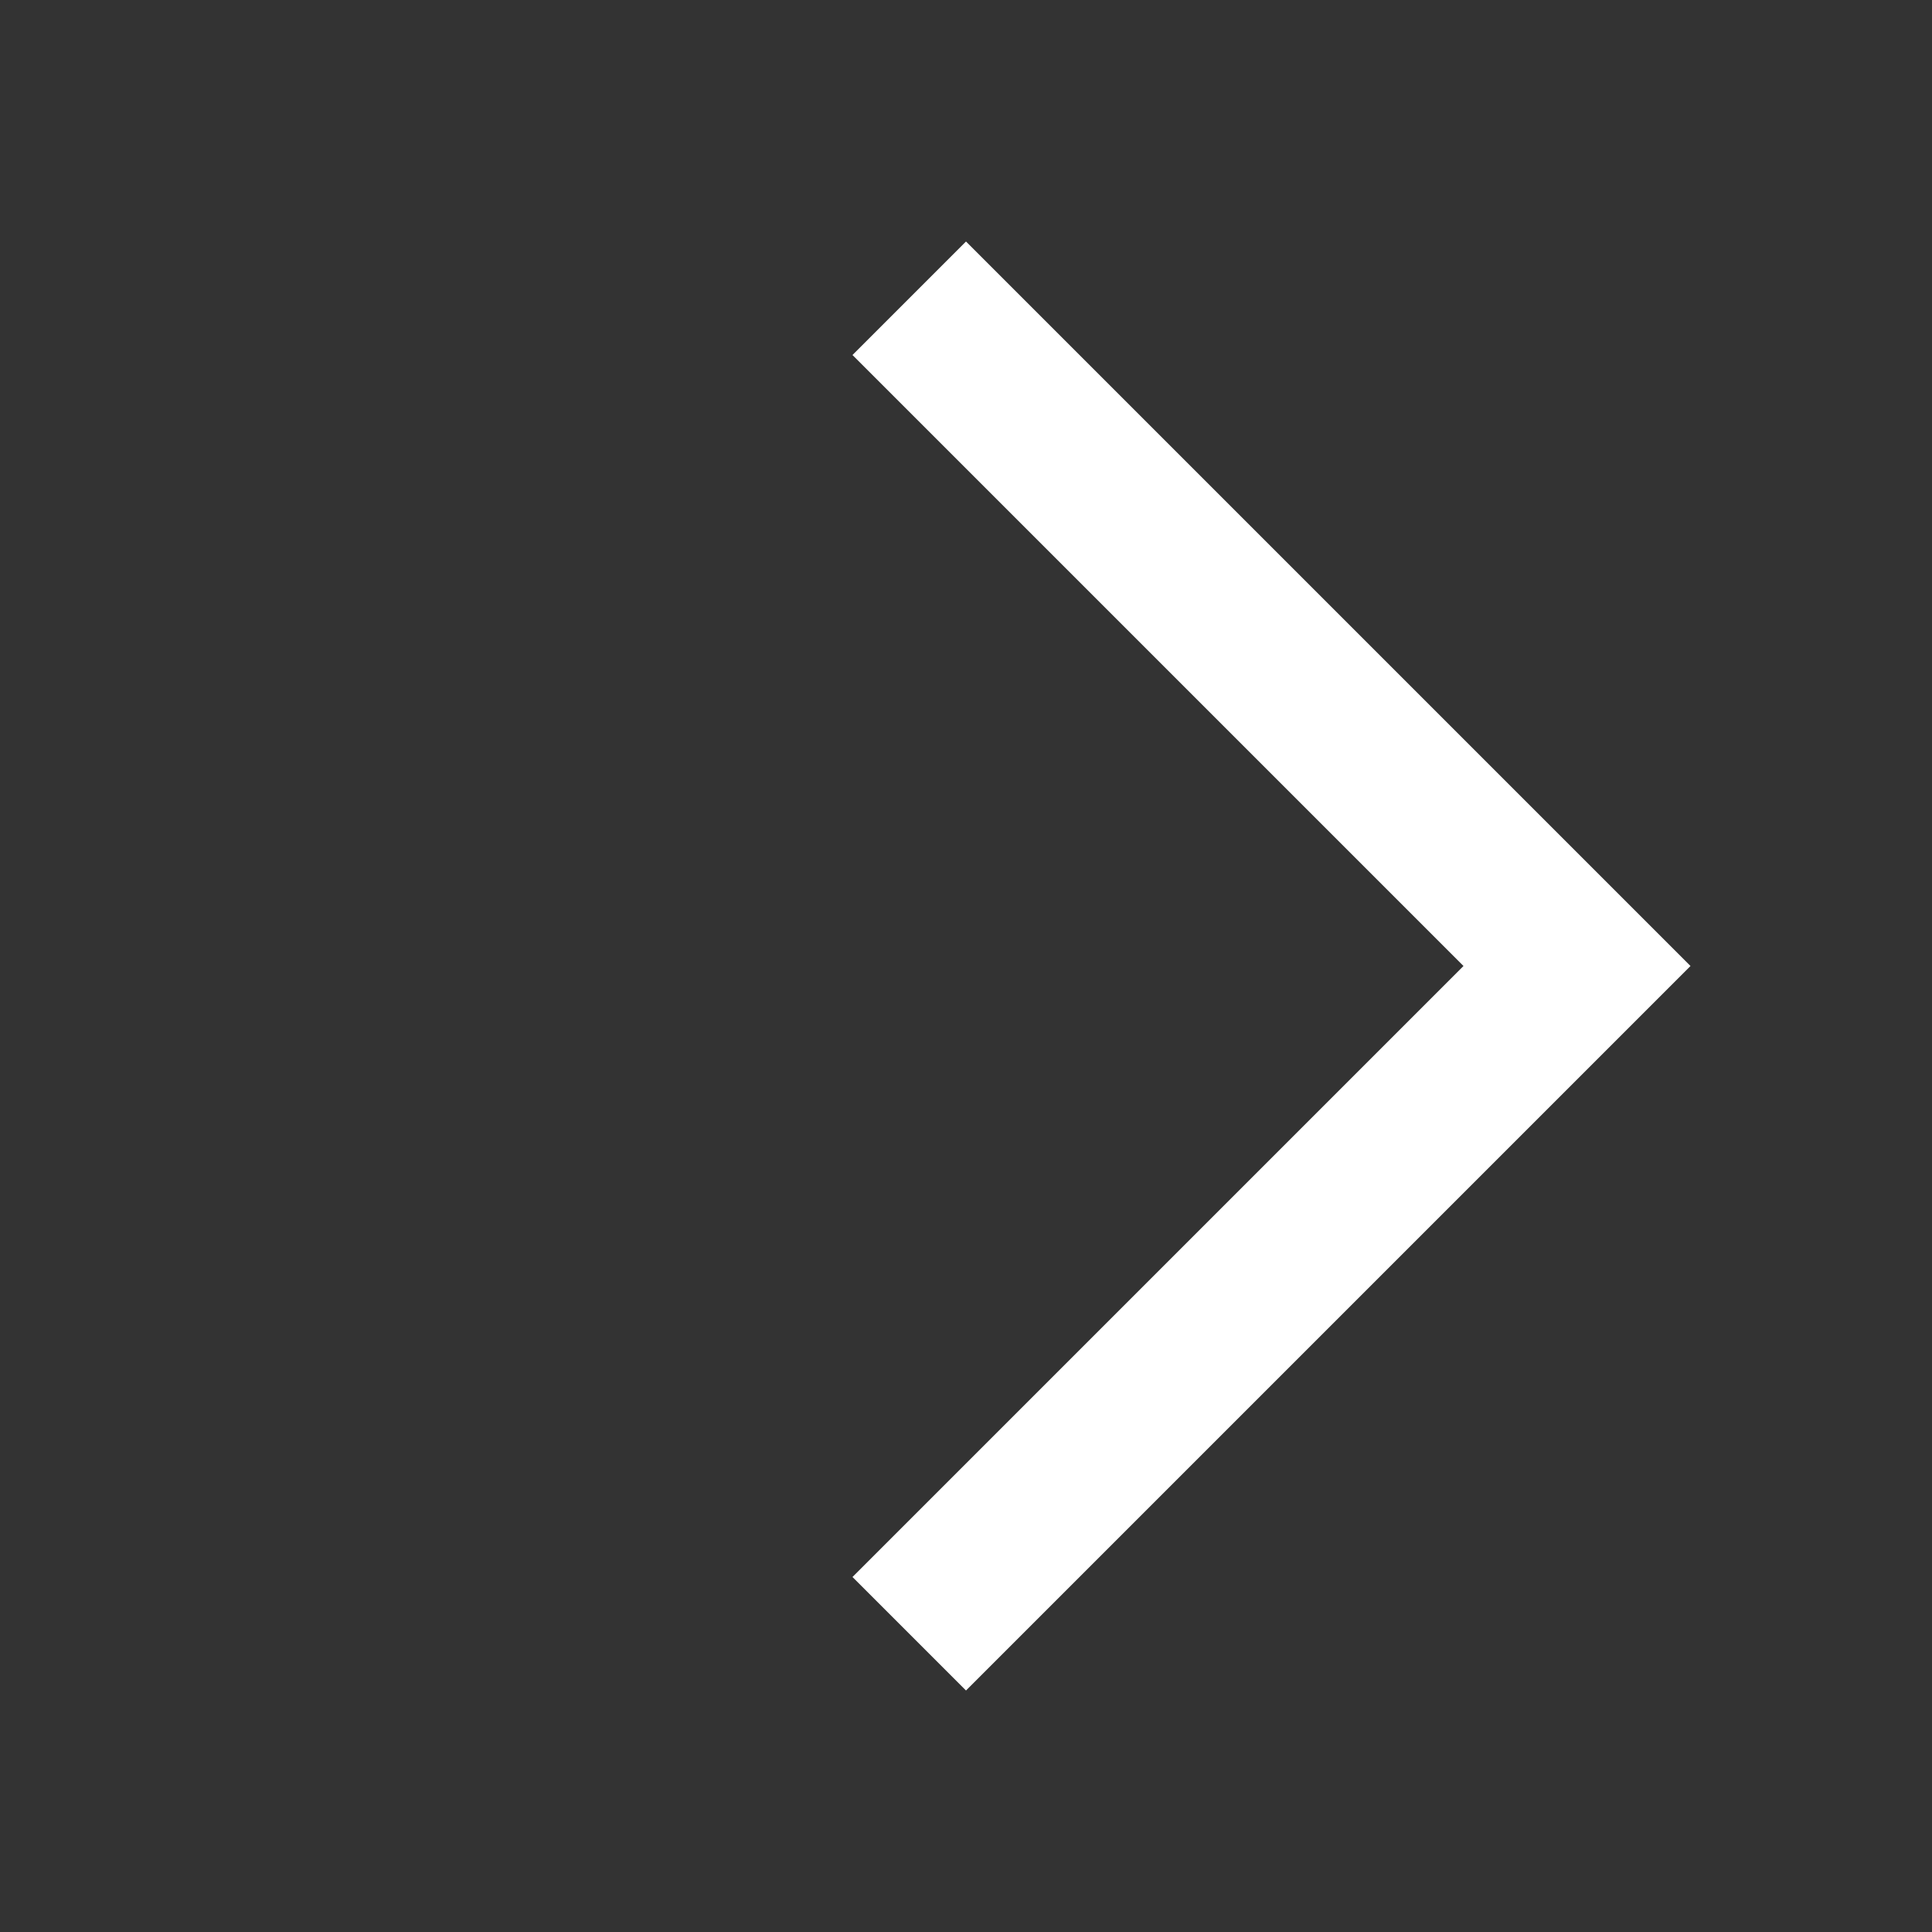
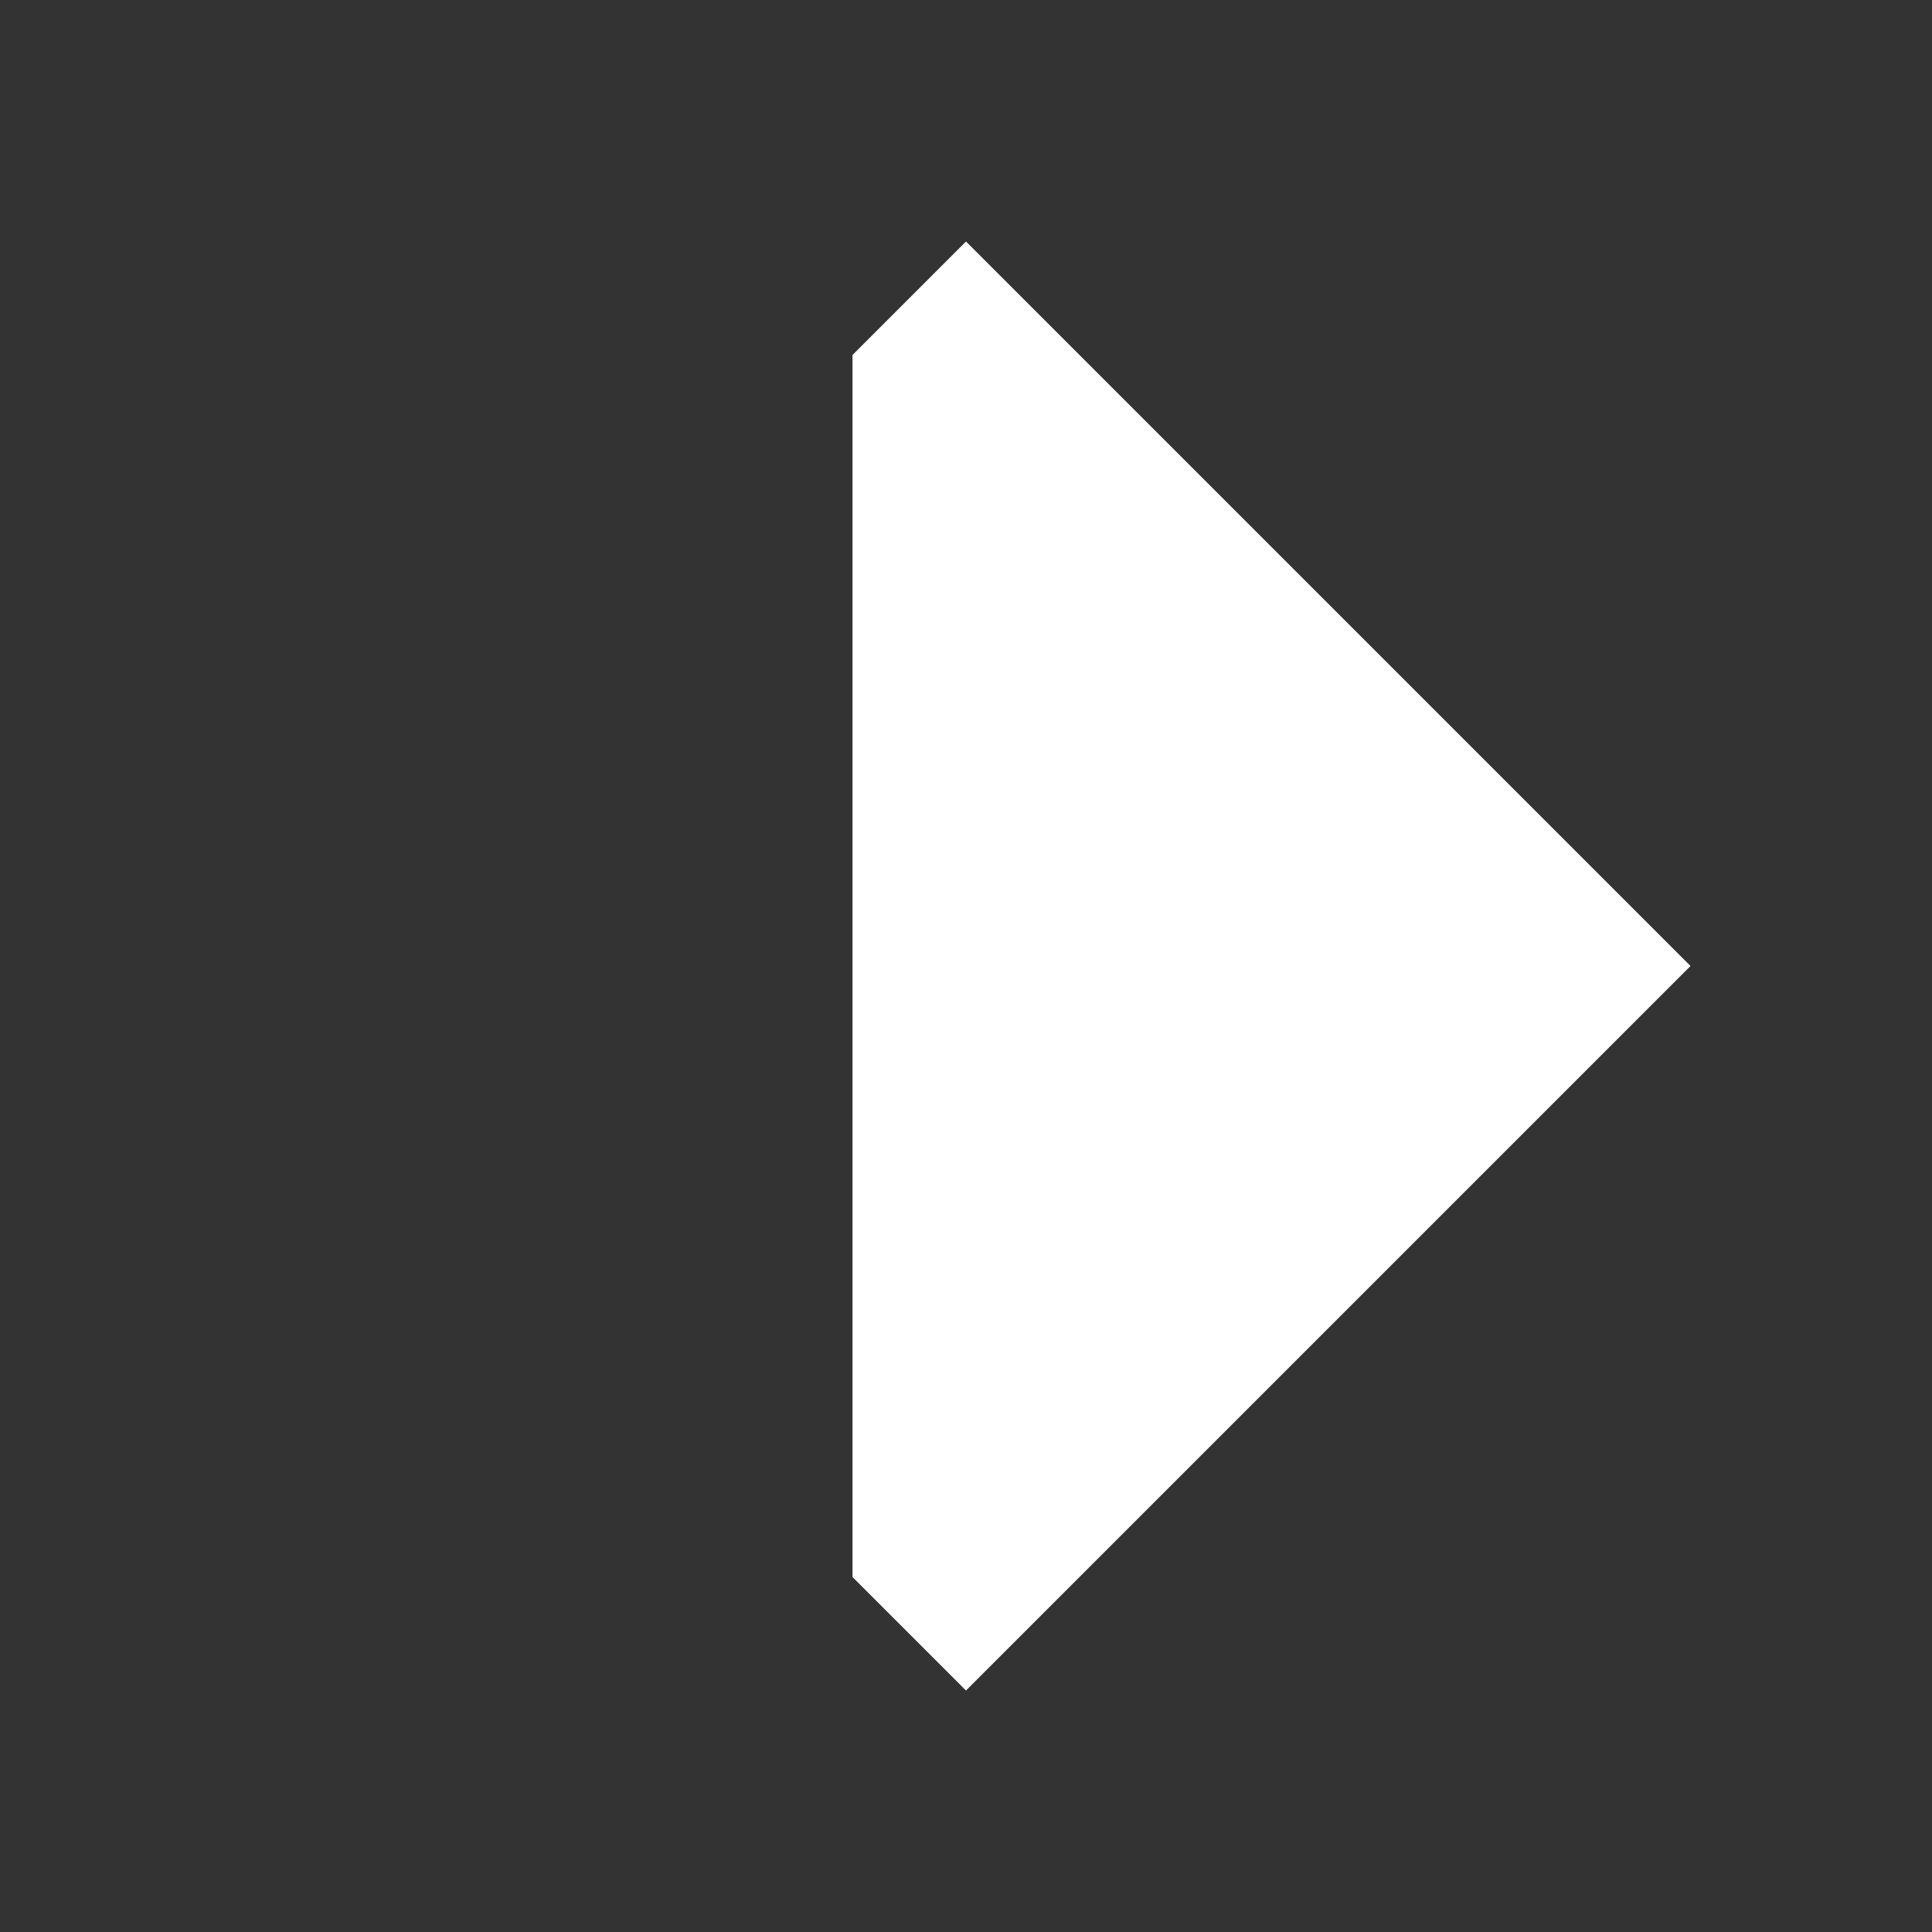
<svg xmlns="http://www.w3.org/2000/svg" width="32" height="32" viewBox="0 0 32 32" fill="none">
  <rect x="0" y="0" width="32" height="32" fill="#333333" stroke="none" />
-   <path d="M16 4L14.12 5.88L24.24 16L14.12 26.12L16 28L28 16L16 4Z" fill="white" />
+   <path d="M16 4L14.12 5.88L14.12 26.12L16 28L28 16L16 4Z" fill="white" />
</svg>